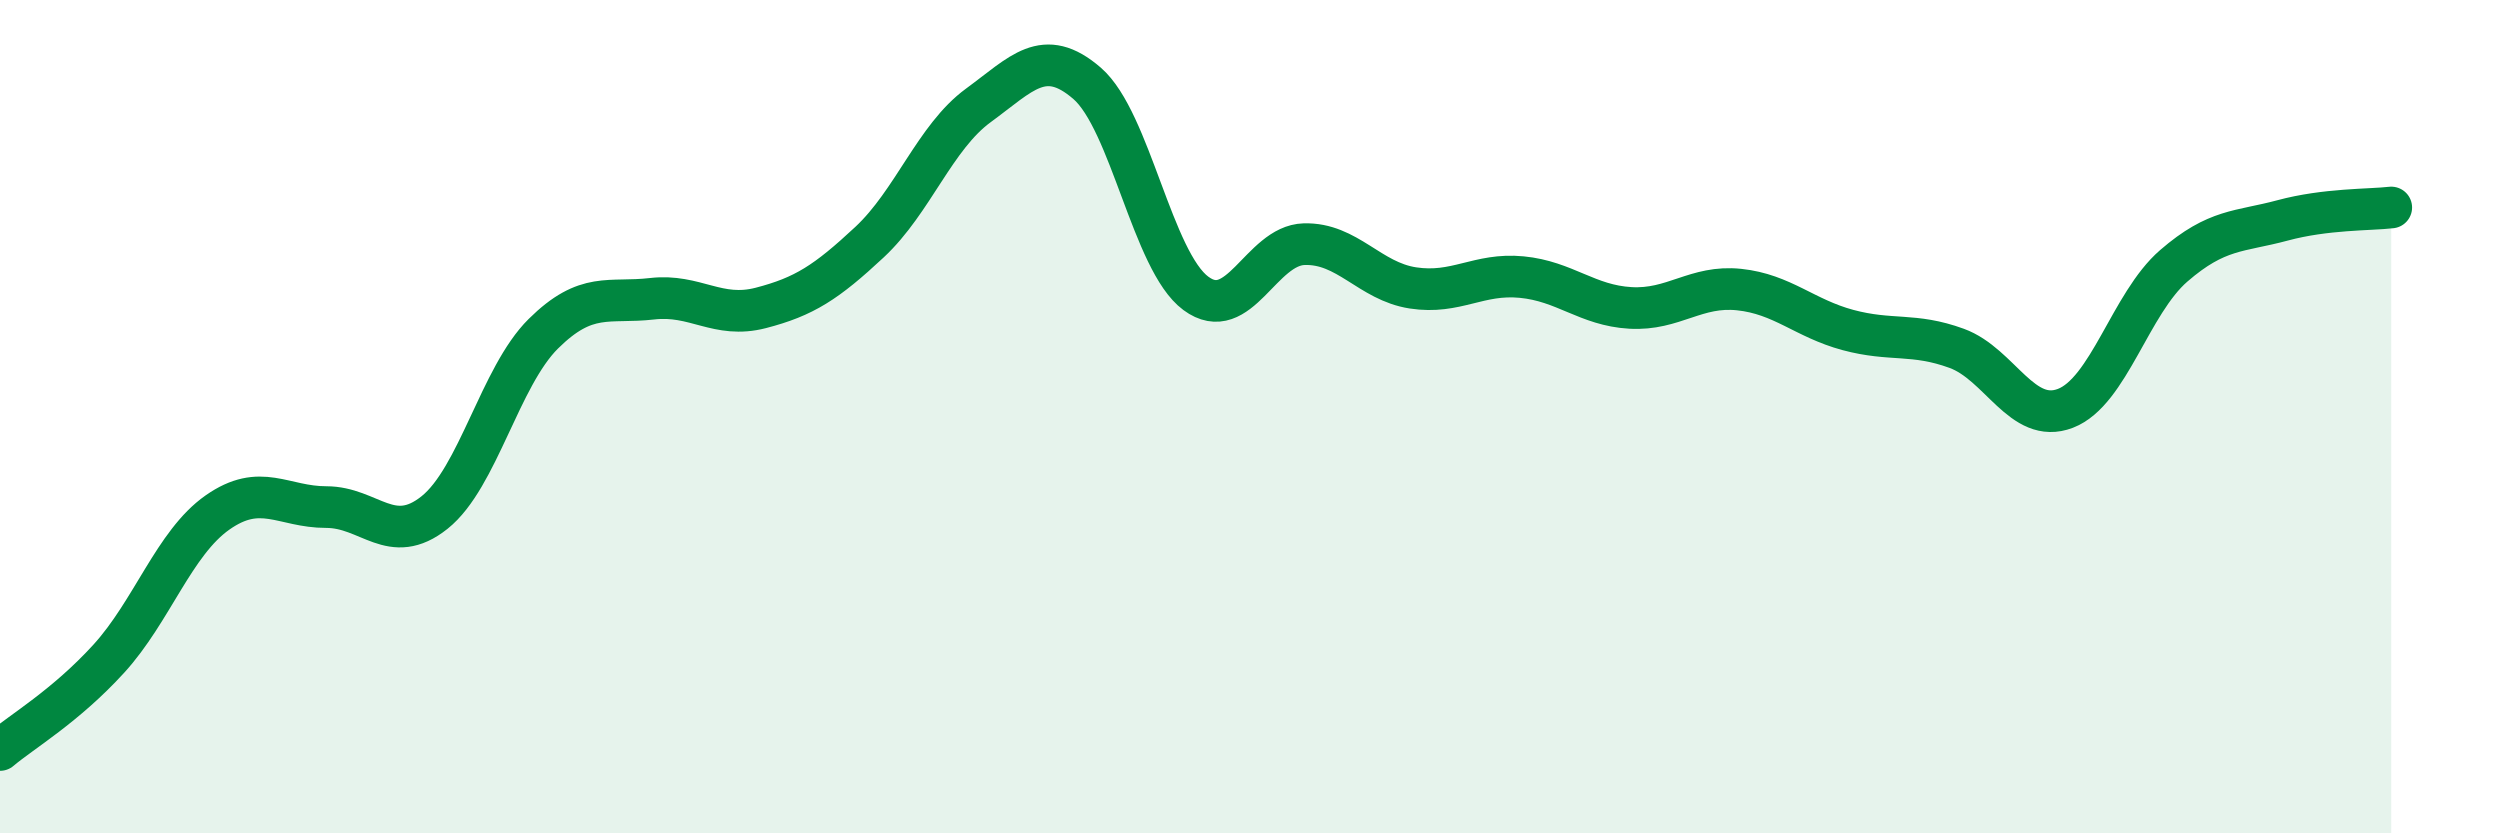
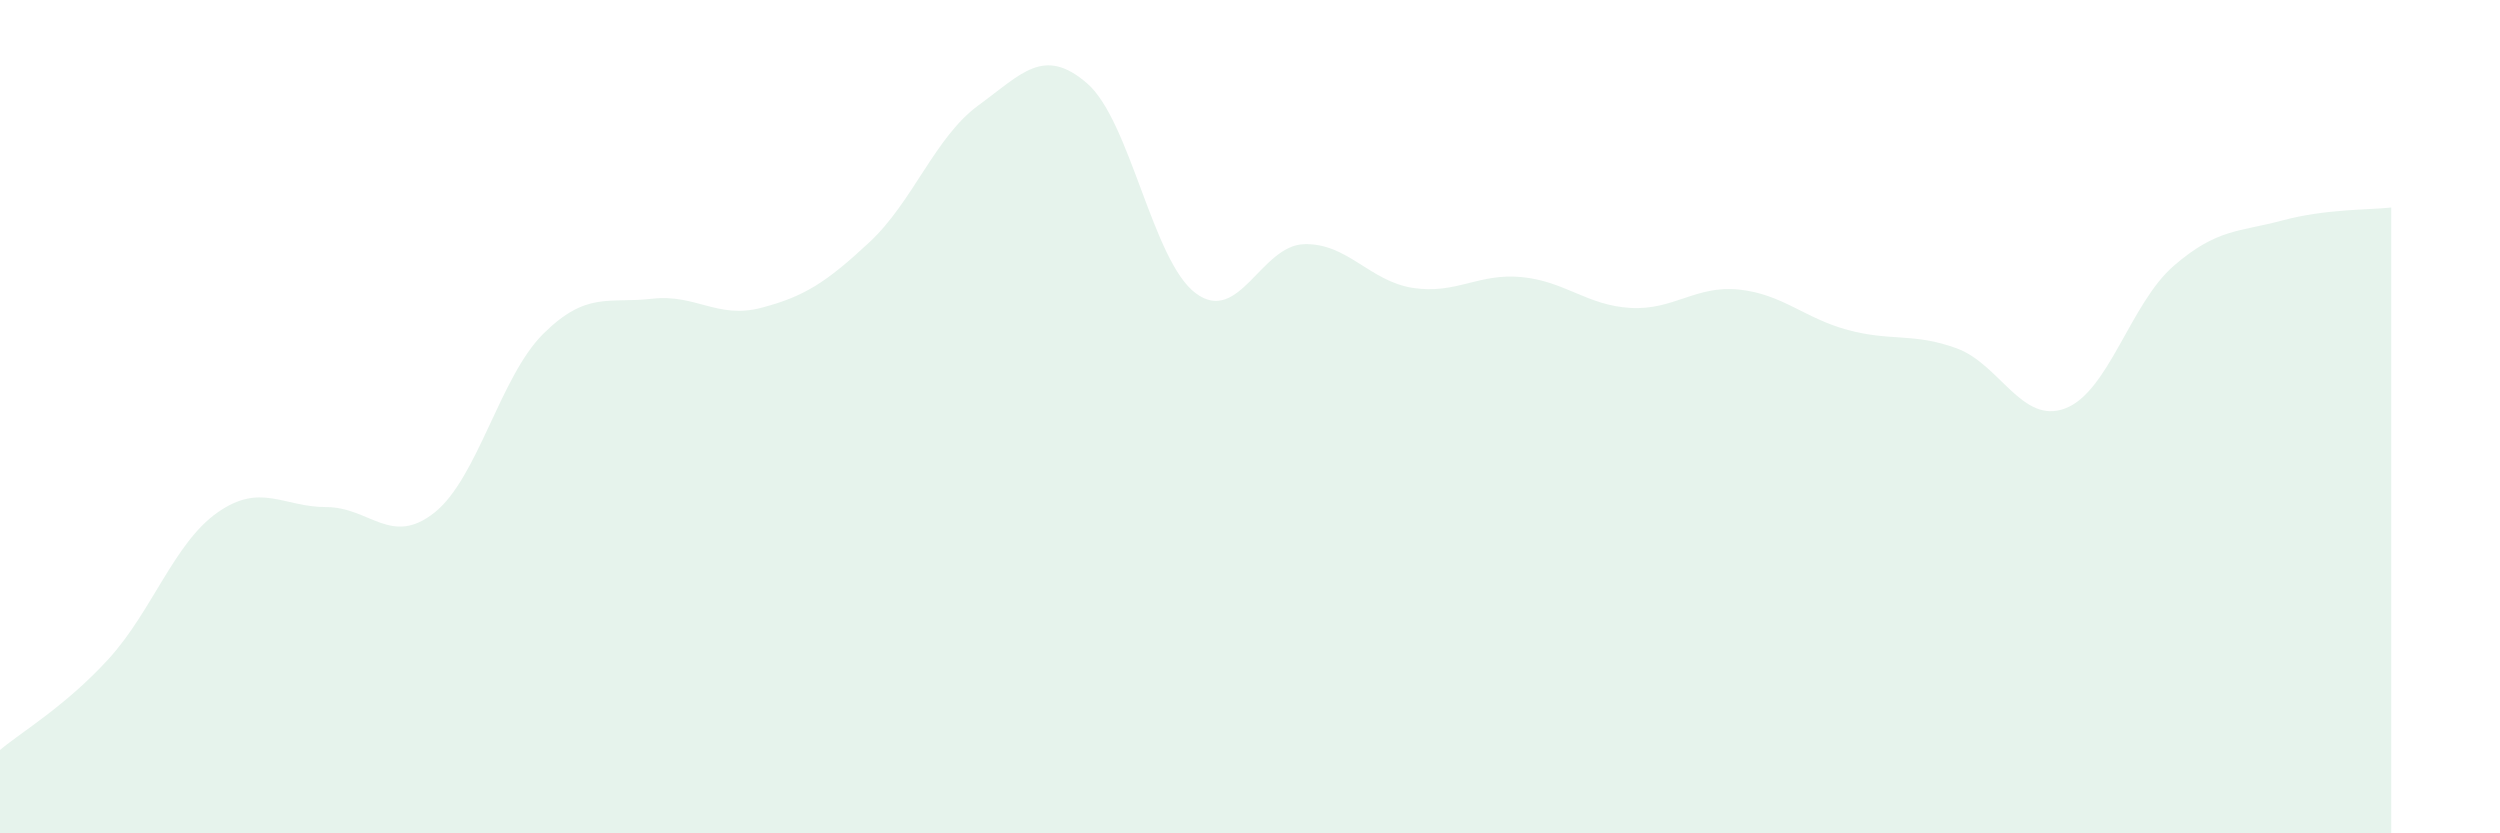
<svg xmlns="http://www.w3.org/2000/svg" width="60" height="20" viewBox="0 0 60 20">
  <path d="M 0,18 C 0.52,17.56 1.57,16.95 2.61,15.81 C 3.65,14.67 4.18,13.03 5.22,12.3 C 6.26,11.57 6.79,12.17 7.83,12.17 C 8.87,12.17 9.39,13.13 10.43,12.3 C 11.47,11.47 12,9.04 13.04,8.01 C 14.08,6.98 14.61,7.29 15.65,7.17 C 16.69,7.05 17.22,7.66 18.26,7.39 C 19.3,7.12 19.83,6.78 20.87,5.81 C 21.91,4.84 22.44,3.29 23.48,2.53 C 24.52,1.77 25.05,1.1 26.09,2 C 27.13,2.9 27.66,6.27 28.7,7.04 C 29.74,7.81 30.26,5.89 31.3,5.86 C 32.34,5.83 32.87,6.75 33.91,6.91 C 34.95,7.07 35.48,6.55 36.52,6.65 C 37.56,6.75 38.09,7.33 39.13,7.39 C 40.17,7.45 40.7,6.84 41.74,6.95 C 42.78,7.06 43.31,7.64 44.35,7.92 C 45.39,8.2 45.92,7.98 46.96,8.36 C 48,8.74 48.53,10.2 49.57,9.8 C 50.61,9.4 51.13,7.28 52.17,6.38 C 53.21,5.48 53.74,5.57 54.78,5.29 C 55.82,5.01 56.87,5.04 57.39,4.98L57.39 20L0 20Z" fill="#008740" opacity="0.1" stroke-linecap="round" stroke-linejoin="round" />
-   <path d="M 0,18 C 0.52,17.56 1.57,16.95 2.61,15.81 C 3.65,14.67 4.18,13.03 5.22,12.3 C 6.26,11.57 6.79,12.17 7.83,12.17 C 8.87,12.17 9.39,13.13 10.43,12.3 C 11.47,11.47 12,9.04 13.04,8.01 C 14.08,6.98 14.61,7.29 15.65,7.17 C 16.69,7.05 17.22,7.66 18.26,7.39 C 19.3,7.12 19.83,6.78 20.87,5.81 C 21.91,4.84 22.44,3.29 23.48,2.53 C 24.52,1.77 25.05,1.1 26.09,2 C 27.13,2.9 27.66,6.27 28.7,7.04 C 29.74,7.81 30.26,5.89 31.3,5.86 C 32.34,5.83 32.87,6.75 33.91,6.91 C 34.95,7.07 35.48,6.55 36.52,6.65 C 37.56,6.75 38.09,7.33 39.13,7.39 C 40.17,7.45 40.7,6.84 41.74,6.95 C 42.78,7.06 43.31,7.64 44.35,7.92 C 45.39,8.2 45.92,7.98 46.96,8.36 C 48,8.74 48.53,10.2 49.57,9.8 C 50.61,9.4 51.13,7.28 52.17,6.38 C 53.21,5.48 53.74,5.57 54.78,5.29 C 55.82,5.01 56.87,5.04 57.39,4.98" stroke="#008740" stroke-width="1" fill="none" stroke-linecap="round" stroke-linejoin="round" />
</svg>